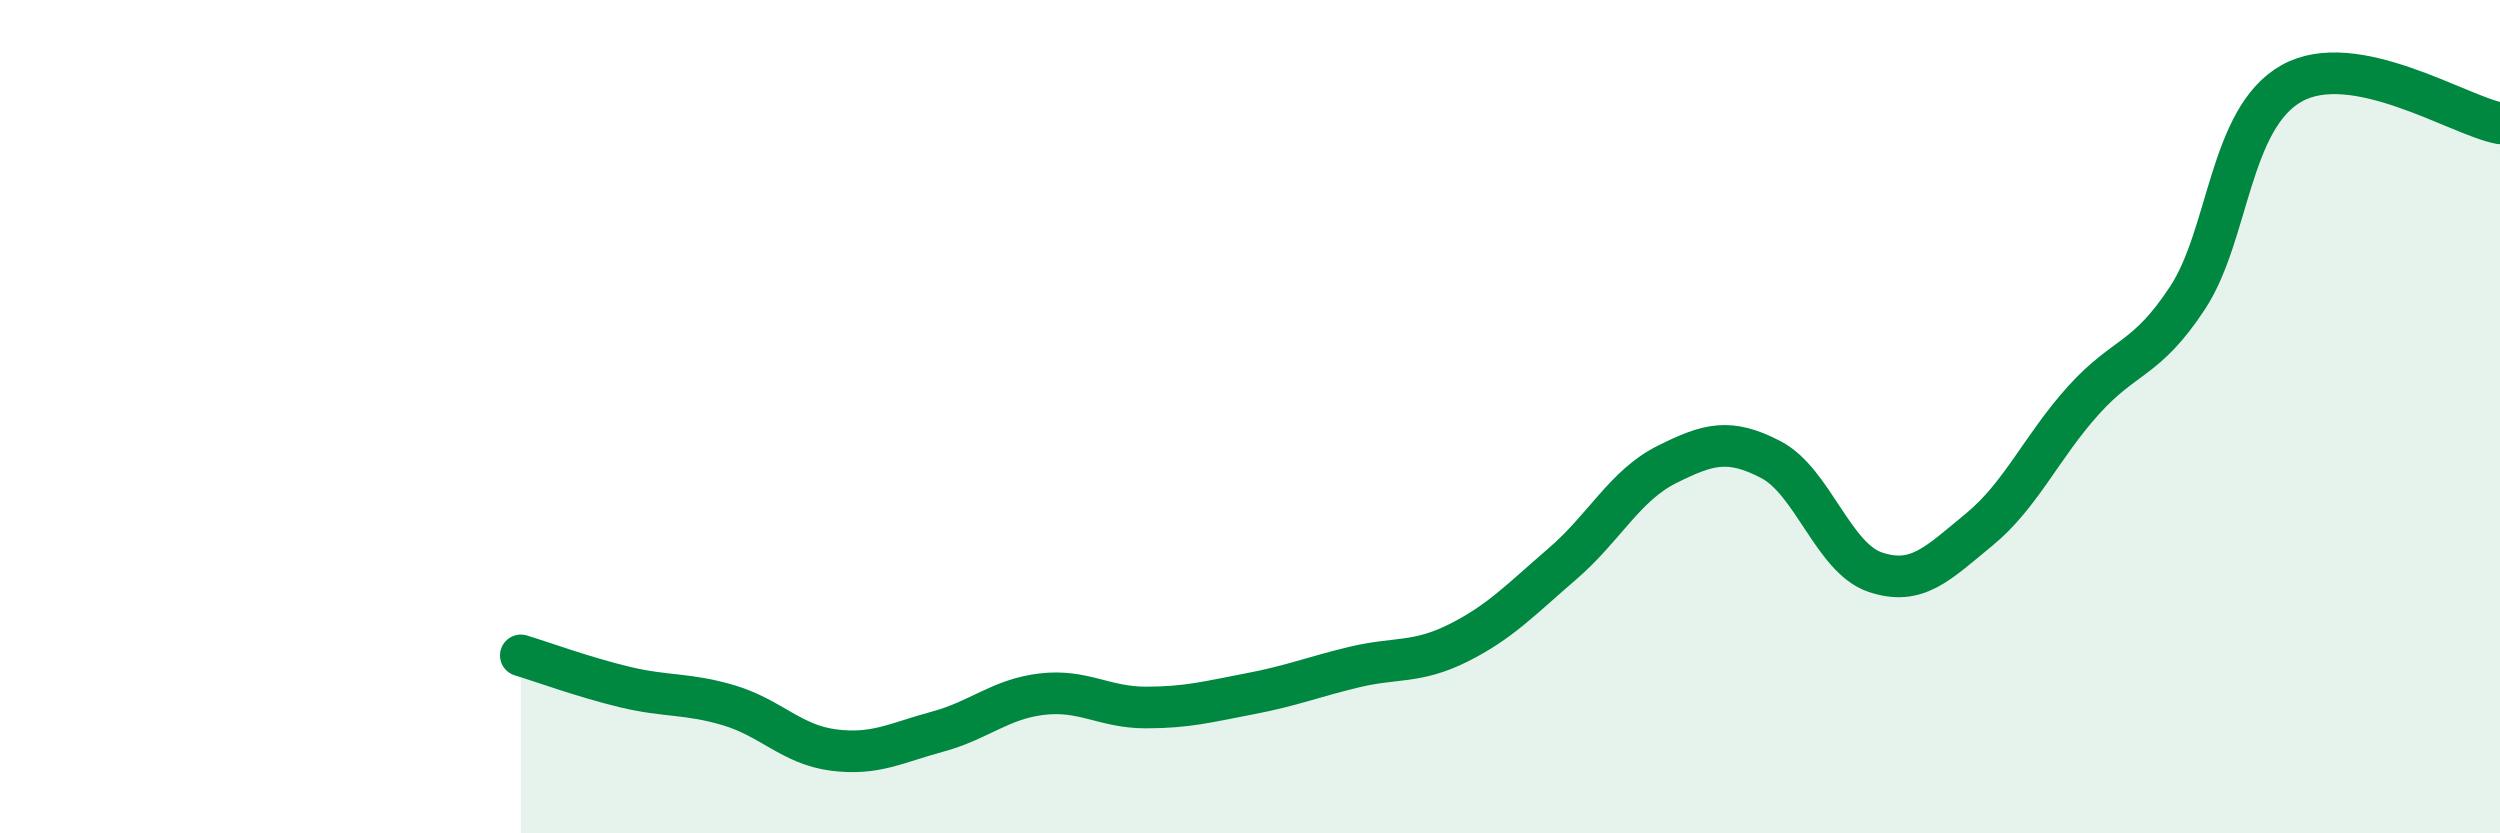
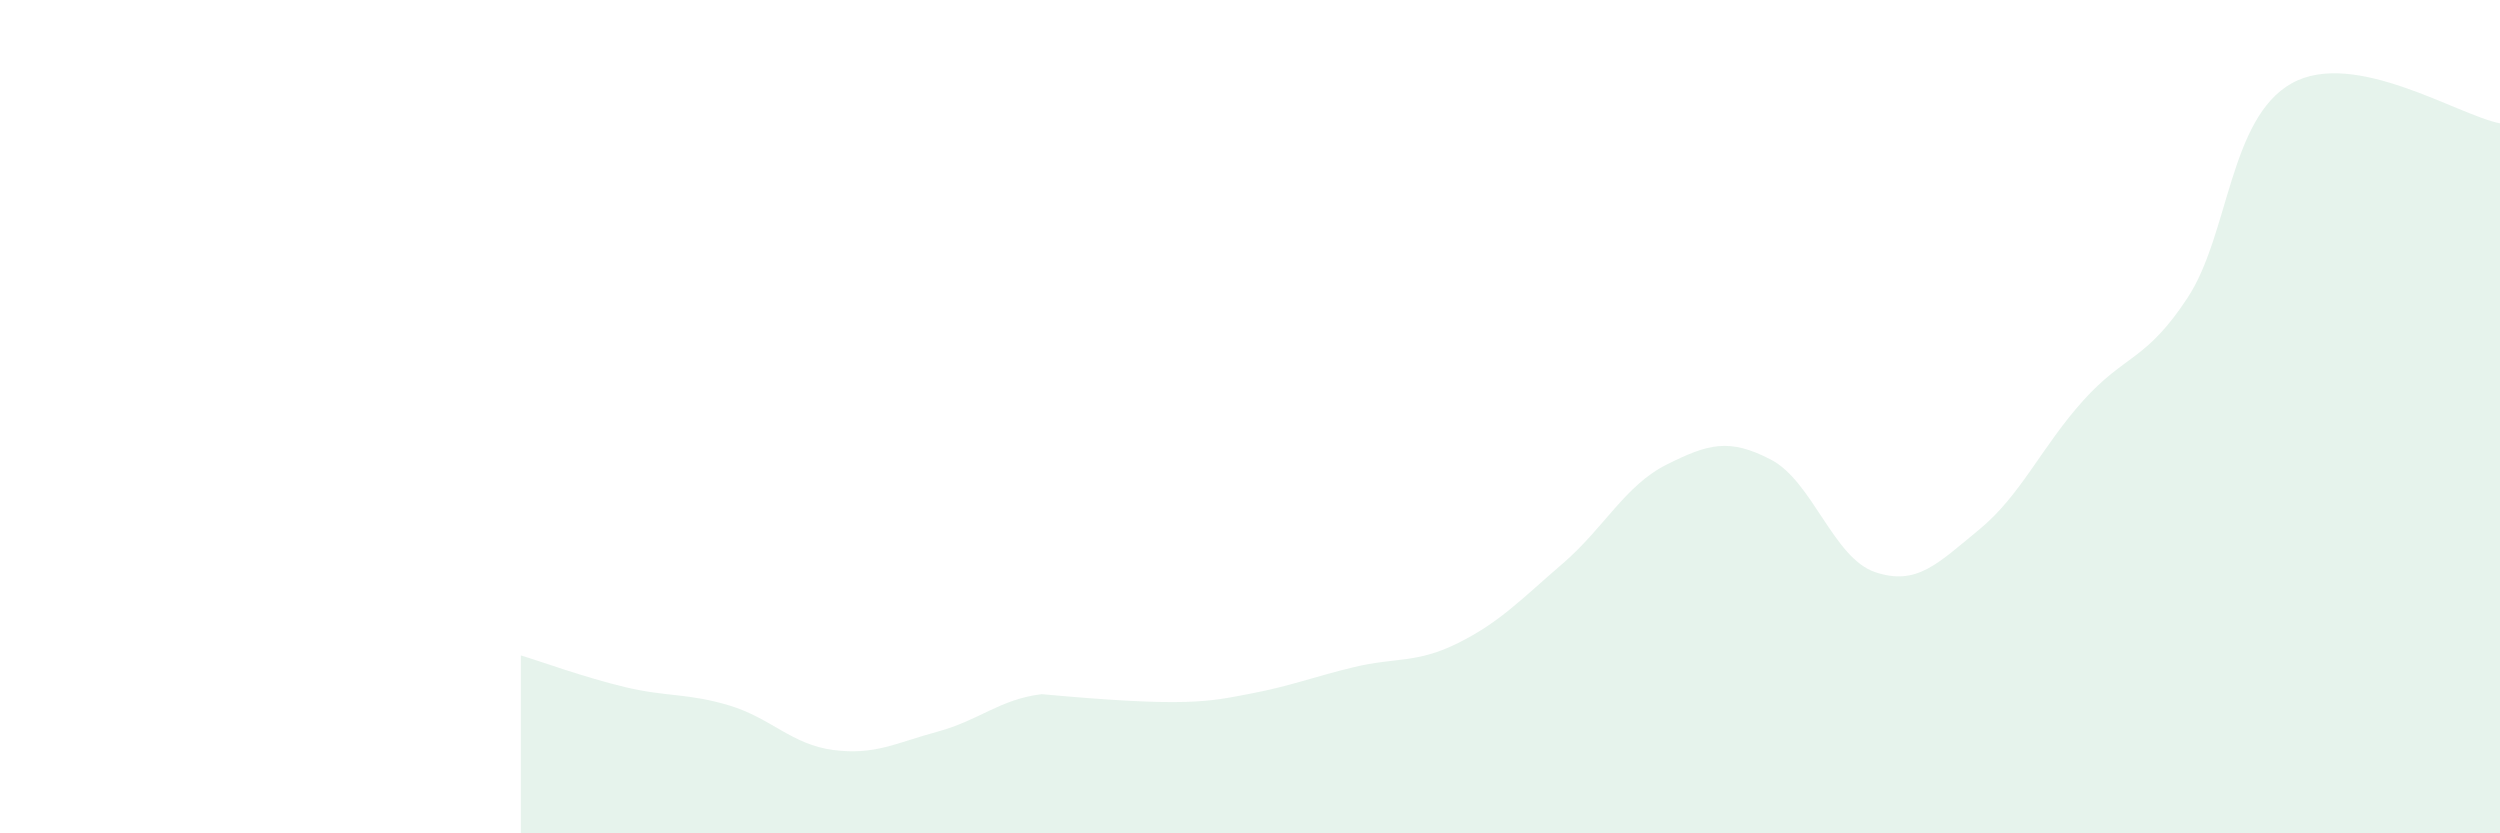
<svg xmlns="http://www.w3.org/2000/svg" width="60" height="20" viewBox="0 0 60 20">
-   <path d="M 12.5,15.73 C 13,15.88 14,16.25 15,16.49 C 16,16.73 16.5,16.63 17.5,16.93 C 18.5,17.23 19,17.87 20,18 C 21,18.13 21.5,17.83 22.5,17.56 C 23.5,17.29 24,16.78 25,16.66 C 26,16.54 26.5,16.98 27.5,16.98 C 28.5,16.98 29,16.84 30,16.65 C 31,16.46 31.5,16.25 32.5,16.01 C 33.5,15.77 34,15.93 35,15.43 C 36,14.93 36.5,14.39 37.5,13.53 C 38.5,12.67 39,11.65 40,11.15 C 41,10.65 41.5,10.51 42.5,11.03 C 43.5,11.55 44,13.39 45,13.73 C 46,14.07 46.5,13.53 47.5,12.71 C 48.5,11.89 49,10.72 50,9.61 C 51,8.5 51.5,8.67 52.5,7.15 C 53.5,5.63 53.5,2.84 55,2 C 56.5,1.16 59,2.77 60,2.96L60 20L12.5 20Z" fill="#008740" opacity="0.1" stroke-linecap="round" stroke-linejoin="round" />
-   <path d="M 12.5,15.73 C 13,15.88 14,16.25 15,16.49 C 16,16.73 16.5,16.63 17.5,16.93 C 18.5,17.23 19,17.87 20,18 C 21,18.13 21.5,17.83 22.5,17.56 C 23.5,17.29 24,16.78 25,16.66 C 26,16.54 26.5,16.98 27.5,16.98 C 28.5,16.98 29,16.84 30,16.65 C 31,16.46 31.5,16.25 32.5,16.01 C 33.5,15.77 34,15.93 35,15.43 C 36,14.93 36.5,14.39 37.5,13.53 C 38.5,12.67 39,11.65 40,11.15 C 41,10.65 41.5,10.51 42.5,11.03 C 43.5,11.55 44,13.39 45,13.73 C 46,14.07 46.5,13.53 47.5,12.71 C 48.5,11.89 49,10.72 50,9.61 C 51,8.5 51.5,8.67 52.5,7.15 C 53.5,5.63 53.5,2.84 55,2 C 56.5,1.16 59,2.77 60,2.96" stroke="#008740" stroke-width="1" fill="none" stroke-linecap="round" stroke-linejoin="round" />
+   <path d="M 12.5,15.73 C 13,15.88 14,16.25 15,16.49 C 16,16.73 16.5,16.63 17.5,16.93 C 18.5,17.23 19,17.87 20,18 C 21,18.13 21.5,17.83 22.5,17.56 C 23.5,17.29 24,16.78 25,16.66 C 28.5,16.98 29,16.84 30,16.65 C 31,16.46 31.5,16.25 32.5,16.01 C 33.5,15.77 34,15.93 35,15.43 C 36,14.93 36.5,14.39 37.5,13.53 C 38.5,12.67 39,11.65 40,11.15 C 41,10.65 41.5,10.51 42.5,11.03 C 43.5,11.55 44,13.39 45,13.73 C 46,14.07 46.5,13.53 47.5,12.71 C 48.5,11.89 49,10.72 50,9.61 C 51,8.5 51.5,8.67 52.5,7.15 C 53.5,5.63 53.5,2.84 55,2 C 56.5,1.16 59,2.77 60,2.96L60 20L12.5 20Z" fill="#008740" opacity="0.1" stroke-linecap="round" stroke-linejoin="round" />
</svg>